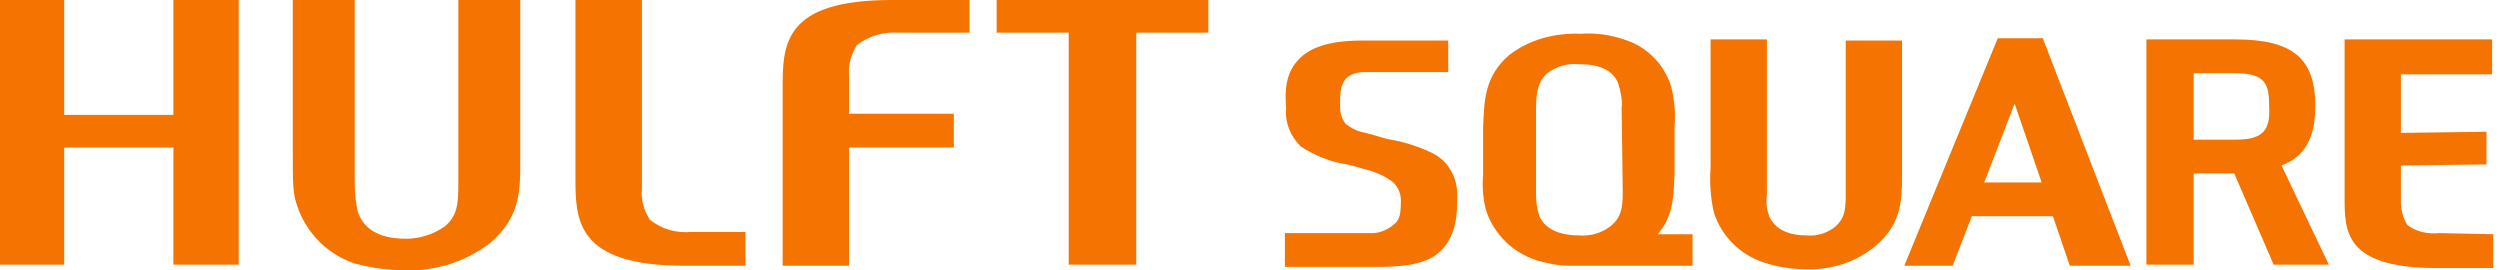
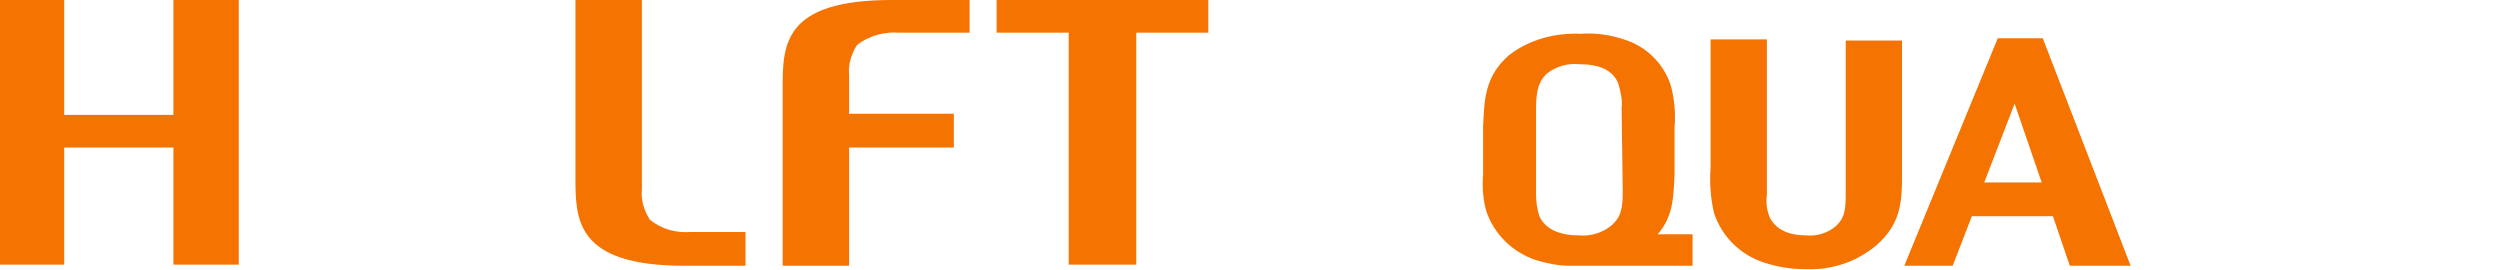
<svg xmlns="http://www.w3.org/2000/svg" version="1.1" id="レイヤー_1" x="0px" y="0px" viewBox="0 0 222 24" style="enable-background:new 0 0 222 24;" xml:space="preserve">
  <style type="text/css">
	.st0{fill:#F57300;}
</style>
  <g>
    <polygon class="st0" points="15.4,10.2 5.7,10.2 5.7,0 0,0 0,23.5 5.7,23.5 5.7,13.1 15.4,13.1 15.4,23.5 21.2,23.5 21.2,0 15.4,0     " />
    <polygon class="st0" points="88.5,2.9 94.9,2.9 94.9,23.5 100.9,23.5 100.9,2.9 107.3,2.9 107.3,0 88.5,0  " />
-     <path class="st0" d="M40.7,16.1c0,1.8,0,3-1.2,4c-1,0.7-2.2,1.1-3.4,1.1c-1.3,0-3.5-0.2-4.3-2.3c-0.2-0.8-0.3-1.7-0.3-2.6V0H26   v13.3c0,3.1,0,3.9,0.4,5c0.8,2.4,2.7,4.3,5.1,5.1C33,23.8,34.5,24,36,24c2.7,0.1,5.4-0.8,7.5-2.4c2.7-2.3,2.7-4.6,2.7-7.4V0h-5.5   V16.1z" />
    <path class="st0" d="M61.4,20.6c-1.3,0.1-2.6-0.2-3.7-1.1c-0.5-0.8-0.8-1.7-0.7-2.7V0h-5.9v15.7c0,3.8,0,7.9,9.7,7.9h5.4l0-3H61.4z   " />
    <path class="st0" d="M69.5,7.9v15.7h5.9V13.1h9.3v-3h-9.3V6.7c-0.1-1,0.2-1.9,0.7-2.7v0c1-0.8,2.4-1.2,3.7-1.1h6.3V0h-6.9   C69.5,0,69.5,4,69.5,7.9z" />
    <path class="st0" d="M163.9,17c0,1.4,0,2.3-0.9,3.1c-0.7,0.6-1.7,0.9-2.6,0.8c-1.7,0-2.8-0.6-3.3-1.7c-0.2-0.6-0.3-1.2-0.2-1.9V3.5   h-5v11.2v0.2c-0.1,1.3,0,2.7,0.3,4c0.7,2.1,2.3,3.7,4.4,4.4c1.2,0.4,2.4,0.6,3.7,0.6l0,0c2.3,0.1,4.5-0.6,6.3-2.1   c2.2-1.9,2.3-3.9,2.3-6.2v-12h-5V17z" />
    <path class="st0" d="M148.7,15.5v-3.9l0-0.3c0.1-1.2,0-2.4-0.3-3.6c-0.6-2-2.2-3.6-4.2-4.2c-1.2-0.4-2.5-0.6-3.8-0.5   c-2.3-0.1-4.6,0.5-6.4,1.9c-2.2,1.9-2.2,4.1-2.3,6.4v3.9l0,0.3c-0.1,1.1,0,2.3,0.3,3.3c0.7,2,2.3,3.6,4.4,4.3c1,0.3,2,0.5,3,0.5v0   c0.1,0,0.7,0,0.7,0h10.2v-2.8h-3.1C148.6,19.2,148.6,17.5,148.7,15.5z M144.1,17c0,1.4-0.1,2.3-1.1,3.1c-0.8,0.6-1.8,0.9-2.8,0.8   c-1.8,0-3-0.6-3.5-1.7c-0.2-0.6-0.3-1.3-0.3-1.9l0-7.5c0-1.4,0.1-2.5,1-3.3c0.8-0.6,1.8-0.9,2.8-0.8v0c1.8,0,3,0.5,3.5,1.7   c0.2,0.7,0.4,1.5,0.3,2.2L144.1,17z" />
    <polygon class="st0" points="114.2,23.7 114.2,23.7 114.2,23.7  " />
-     <path class="st0" d="M127,13.5c-1.1-0.5-2.3-0.9-3.5-1.1c-0.6-0.1-1.1-0.3-1.5-0.4c-0.2-0.1-0.5-0.1-0.7-0.2   c-0.7-0.1-1.3-0.4-1.8-0.8c-0.4-0.5-0.5-1-0.5-1.6v0c0-1.1,0-1.9,0.6-2.5c0.5-0.4,1.1-0.5,1.6-0.5h0.5c0.2,0,0.7,0,1.3,0   c1.1,0,2.6,0,3.9,0l1.7,0l0-2.8c0,0-5.5,0-6.8,0H121c-1.8,0-4.1,0.2-5.5,1.5c-1.4,1.3-1.4,3-1.3,4.5v0.1c-0.1,1.2,0.4,2.4,1.3,3.3   c1.2,0.8,2.7,1.4,4.1,1.6c0.6,0.1,1.1,0.3,1.5,0.4c0.8,0.2,1.6,0.5,2.2,0.9c0.7,0.4,1.1,1.1,1.1,1.9c0,1.5-0.2,1.8-0.7,2.2   c-0.5,0.4-1.2,0.7-1.8,0.7c-0.2,0-5.5,0-7.5,0h-0.3v3c0,0,4.1,0,4.9,0c0.8,0,1.1,0,1.6,0h0.2c0.2,0,0.4,0,0.6,0c0.2,0,0.5,0,0.8,0   c1.9,0,4.3-0.1,5.6-1.3c1.6-1.4,1.6-3.6,1.6-4.8C129.5,15.8,128.6,14.2,127,13.5z" />
    <path class="st0" d="M177.4,3.4l-8.3,20.2h4.3l1.7-4.4h7.2l1.5,4.4h5.4l-7.8-20.2H177.4z M176.2,16.2l2.7-7l2.4,7H176.2z" />
-     <path class="st0" d="M216.6,20.7c-1,0.1-2-0.1-2.8-0.7c-0.4-0.6-0.6-1.3-0.6-2.1v-3.2l7.6-0.1v-2.9l-7.6,0.1V6.6h8.1V3.5h-13.1v9   l0,5c0,3,0,6.2,7.8,6.3h5.4v-3L216.6,20.7z" />
-     <path class="st0" d="M205.6,9.4c0-4.2-2-5.9-7.1-5.9h-7.9v20h4.2v-8.1h3.6l3.5,8.1h4.9l-4.2-8.8C204.7,13.9,205.6,12.2,205.6,9.4z    M198.6,12.4L198.6,12.4h-3.8V6.5c0.8,0,1.3,0,1.7,0c0.6,0,1.1,0,2,0c2.8,0,3,1.1,3,3C201.6,11.4,201.1,12.4,198.6,12.4z" />
  </g>
</svg>